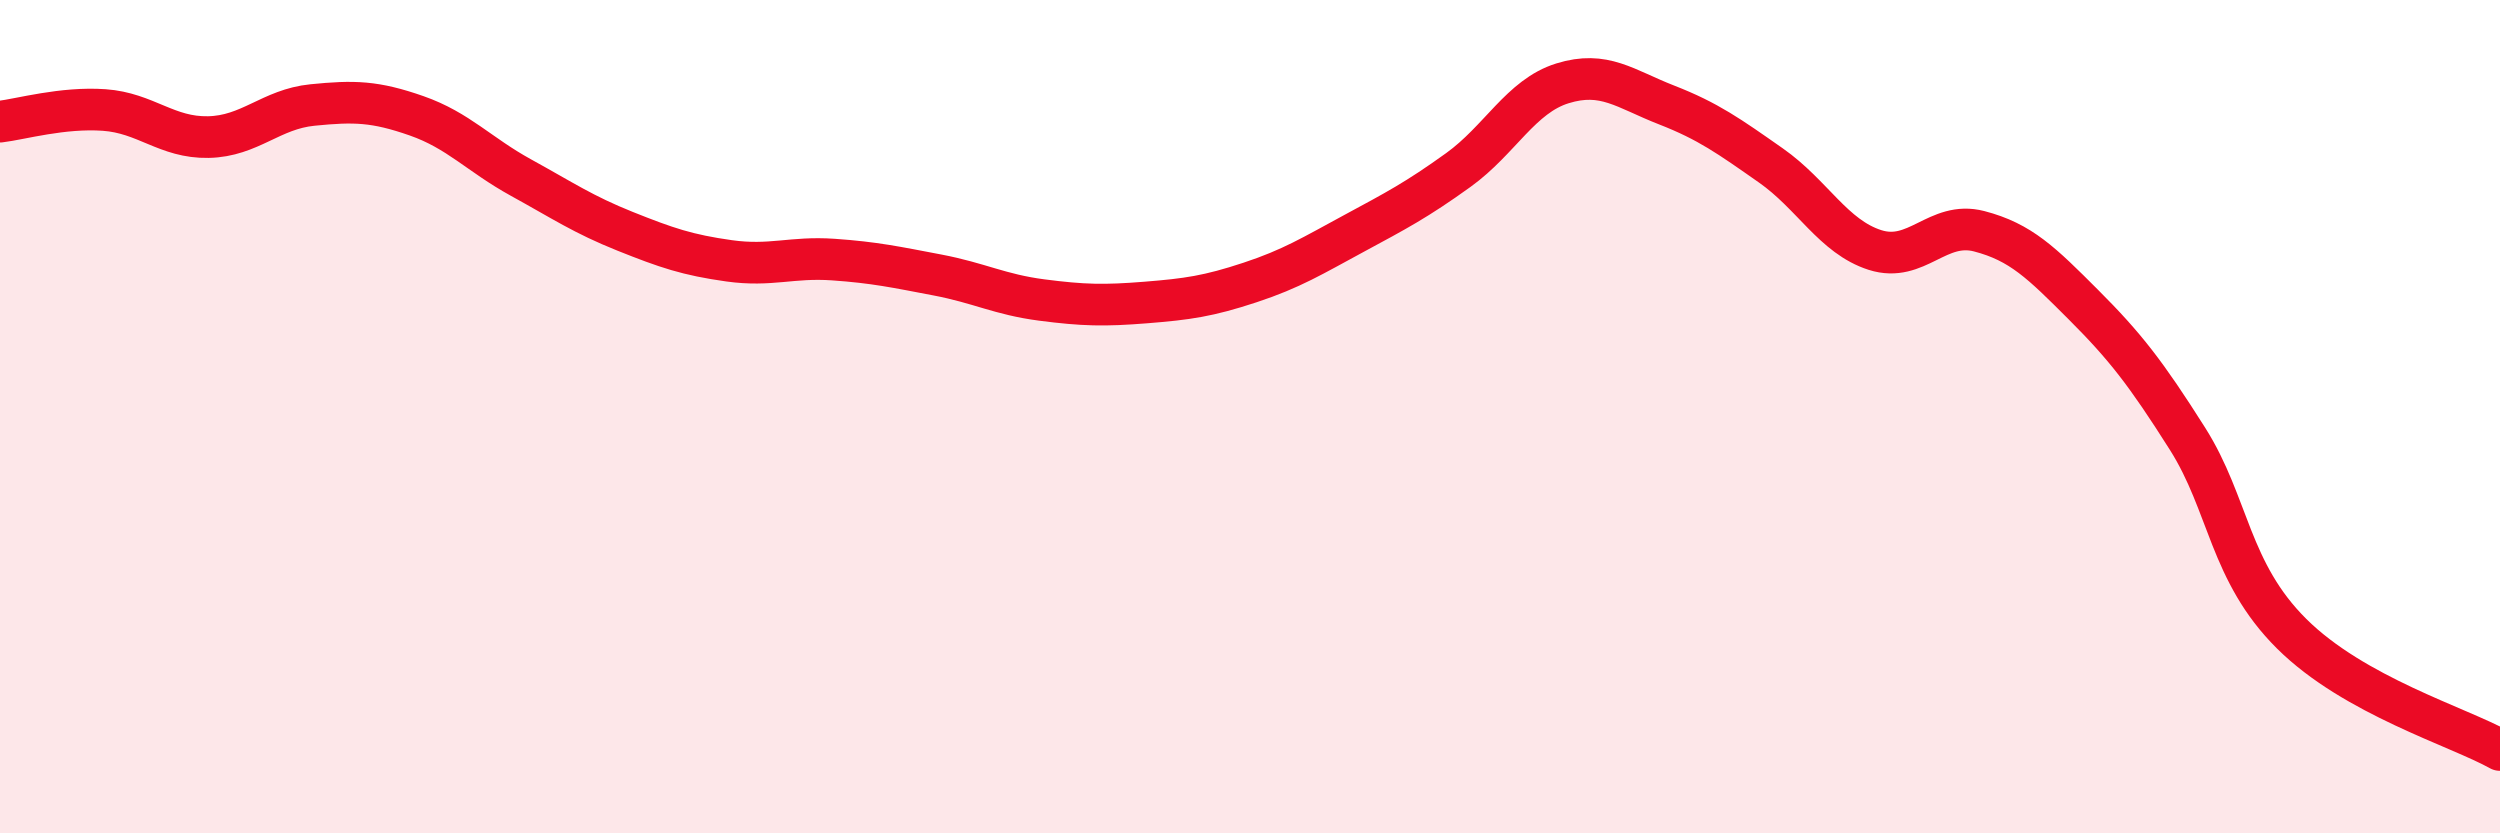
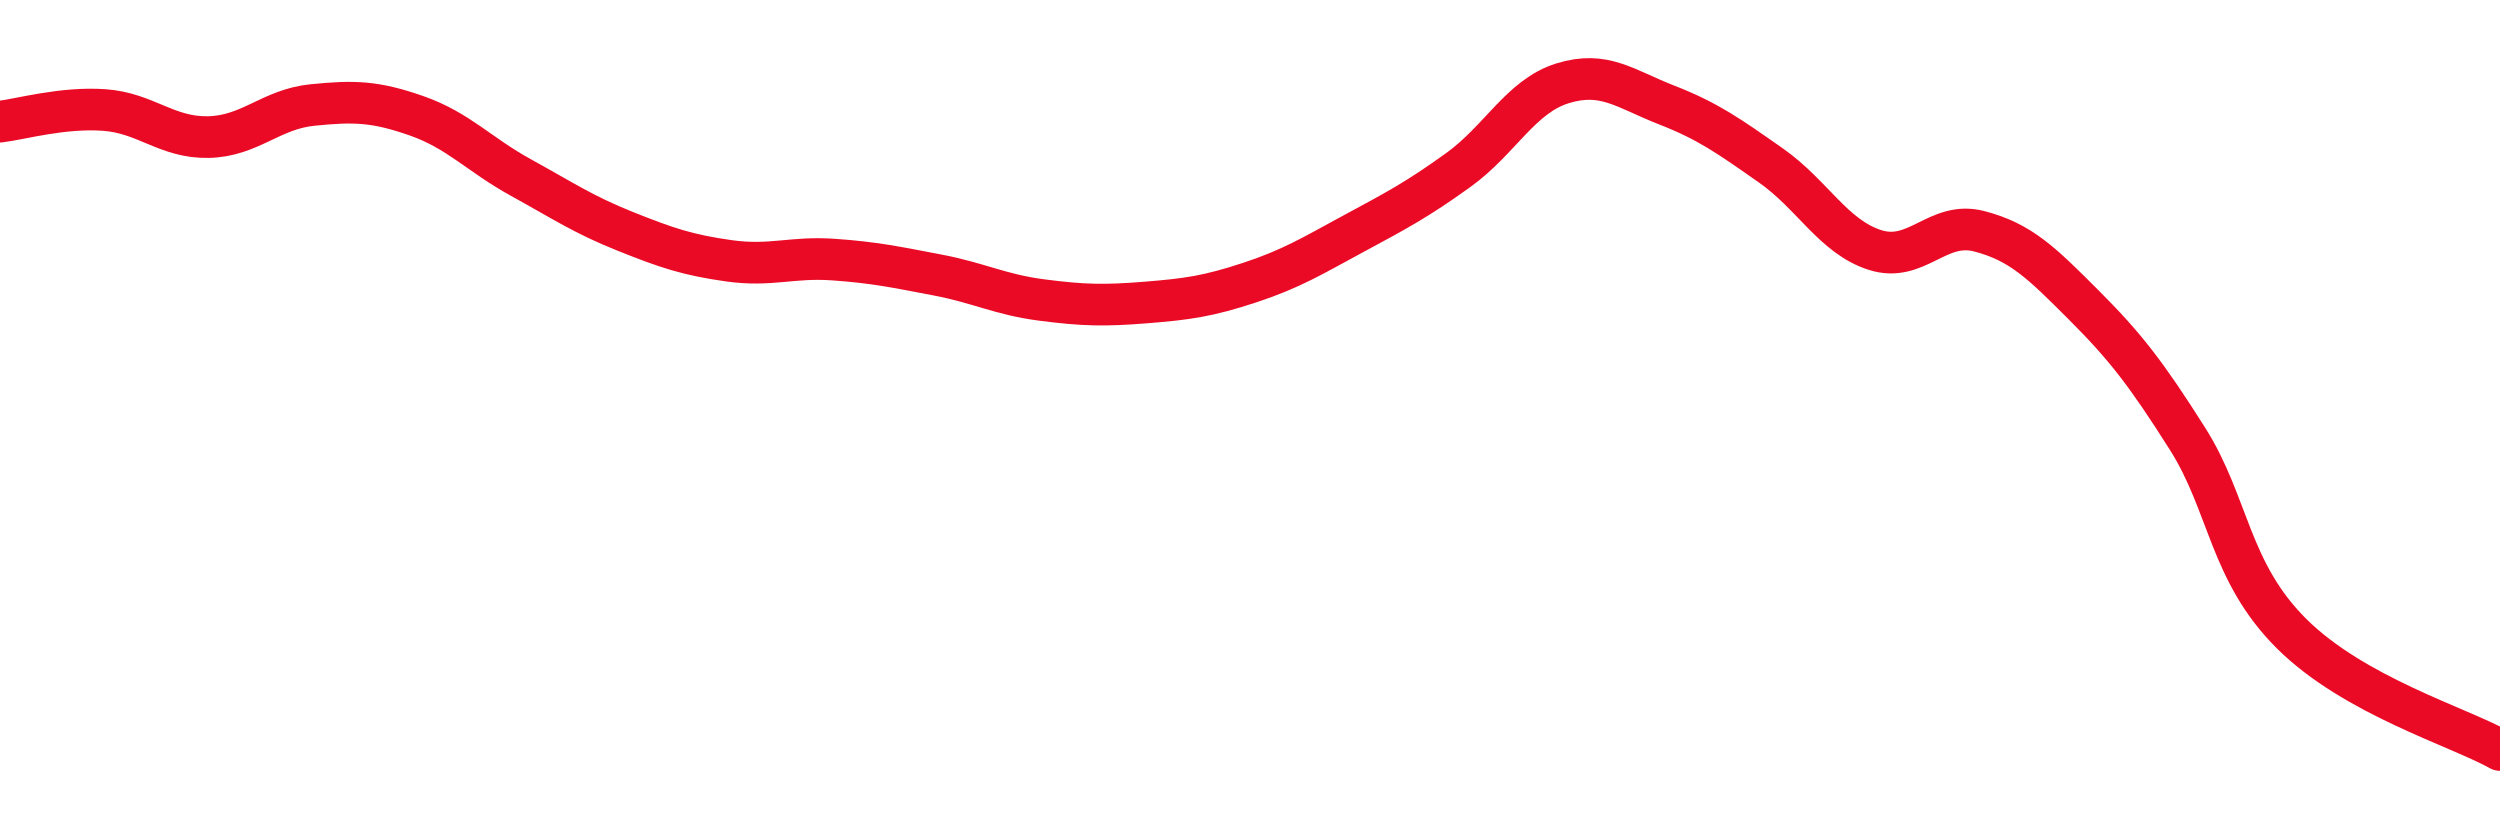
<svg xmlns="http://www.w3.org/2000/svg" width="60" height="20" viewBox="0 0 60 20">
-   <path d="M 0,2.92 C 0.5,2.86 1.5,2.57 2.5,2.64 C 3.5,2.71 4,3.31 5,3.29 C 6,3.27 6.5,2.62 7.5,2.52 C 8.5,2.42 9,2.43 10,2.78 C 11,3.13 11.5,3.71 12.5,4.26 C 13.5,4.81 14,5.15 15,5.55 C 16,5.95 16.5,6.12 17.5,6.26 C 18.5,6.4 19,6.16 20,6.23 C 21,6.3 21.5,6.41 22.5,6.6 C 23.5,6.79 24,7.07 25,7.2 C 26,7.33 26.5,7.34 27.5,7.26 C 28.5,7.18 29,7.11 30,6.78 C 31,6.45 31.5,6.14 32.5,5.6 C 33.5,5.06 34,4.8 35,4.08 C 36,3.36 36.5,2.31 37.5,2 C 38.5,1.69 39,2.13 40,2.52 C 41,2.91 41.5,3.27 42.5,3.97 C 43.5,4.67 44,5.68 45,6 C 46,6.32 46.5,5.29 47.5,5.55 C 48.5,5.81 49,6.31 50,7.31 C 51,8.31 51.5,8.95 52.5,10.53 C 53.5,12.11 53.5,13.72 55,15.21 C 56.5,16.7 59,17.44 60,18L60 20L0 20Z" fill="#EB0A25" opacity="0.1" stroke-linecap="round" stroke-linejoin="round" />
  <path d="M 0,2.92 C 0.5,2.86 1.5,2.57 2.5,2.64 C 3.5,2.71 4,3.31 5,3.29 C 6,3.27 6.5,2.62 7.5,2.52 C 8.5,2.42 9,2.43 10,2.78 C 11,3.13 11.5,3.71 12.5,4.26 C 13.5,4.81 14,5.15 15,5.55 C 16,5.95 16.5,6.12 17.5,6.26 C 18.5,6.4 19,6.16 20,6.23 C 21,6.3 21.5,6.41 22.5,6.6 C 23.5,6.79 24,7.07 25,7.2 C 26,7.33 26.5,7.34 27.5,7.26 C 28.5,7.18 29,7.11 30,6.78 C 31,6.45 31.5,6.14 32.5,5.6 C 33.5,5.06 34,4.8 35,4.08 C 36,3.36 36.5,2.31 37.5,2 C 38.5,1.69 39,2.13 40,2.52 C 41,2.91 41.5,3.27 42.5,3.97 C 43.5,4.67 44,5.68 45,6 C 46,6.32 46.5,5.29 47.5,5.55 C 48.5,5.81 49,6.31 50,7.31 C 51,8.31 51.5,8.95 52.5,10.53 C 53.5,12.11 53.5,13.72 55,15.21 C 56.5,16.7 59,17.44 60,18" stroke="#EB0A25" stroke-width="1" fill="none" stroke-linecap="round" stroke-linejoin="round" />
</svg>